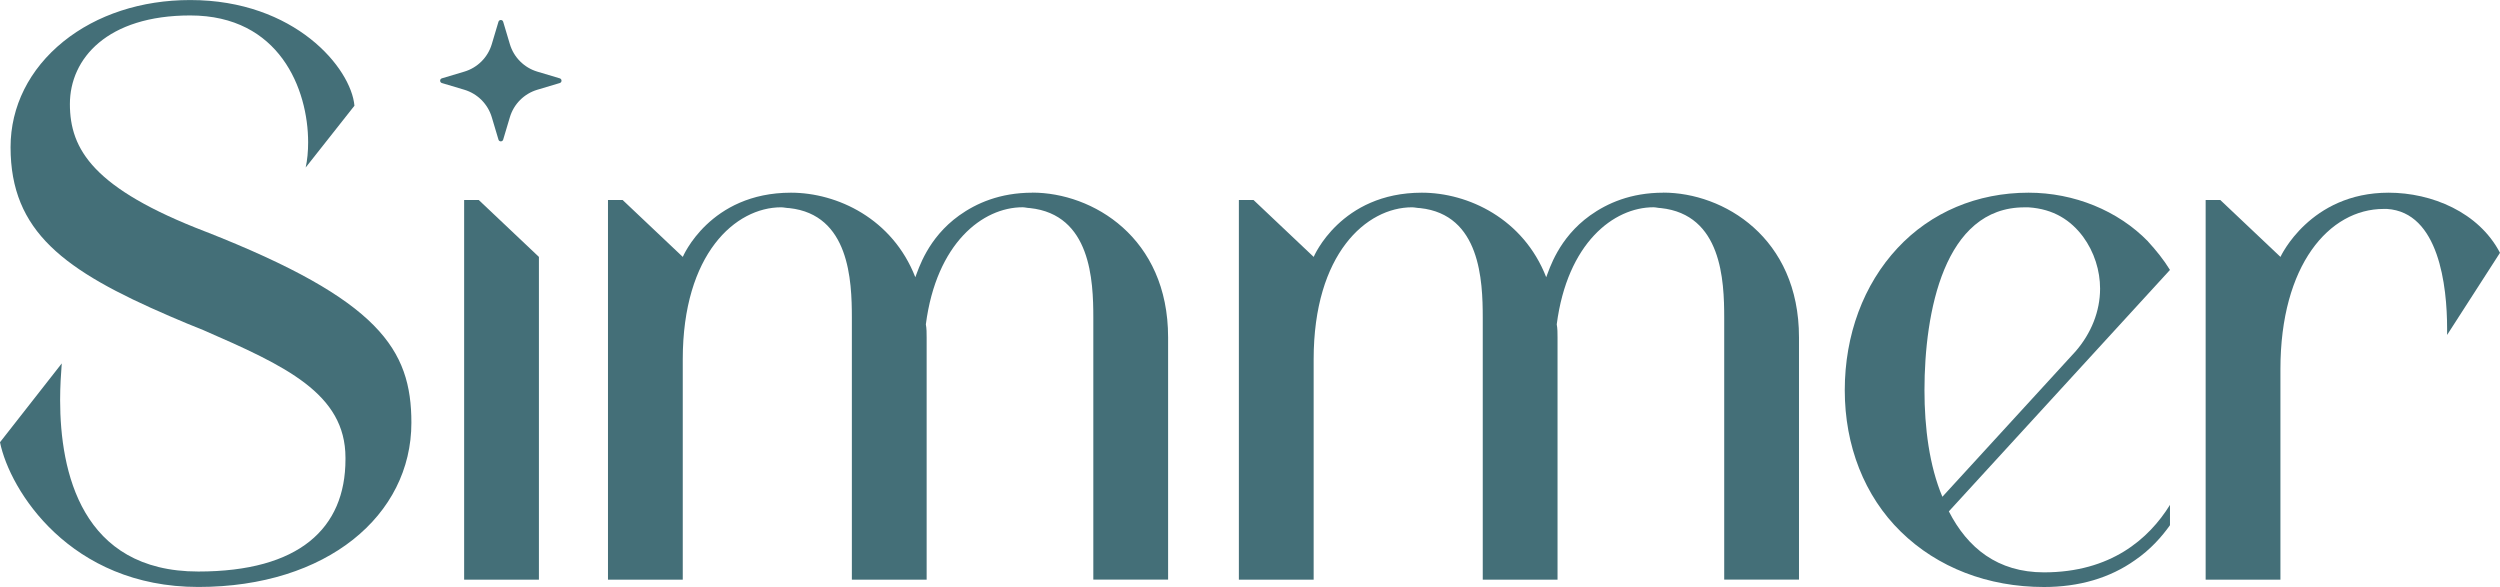
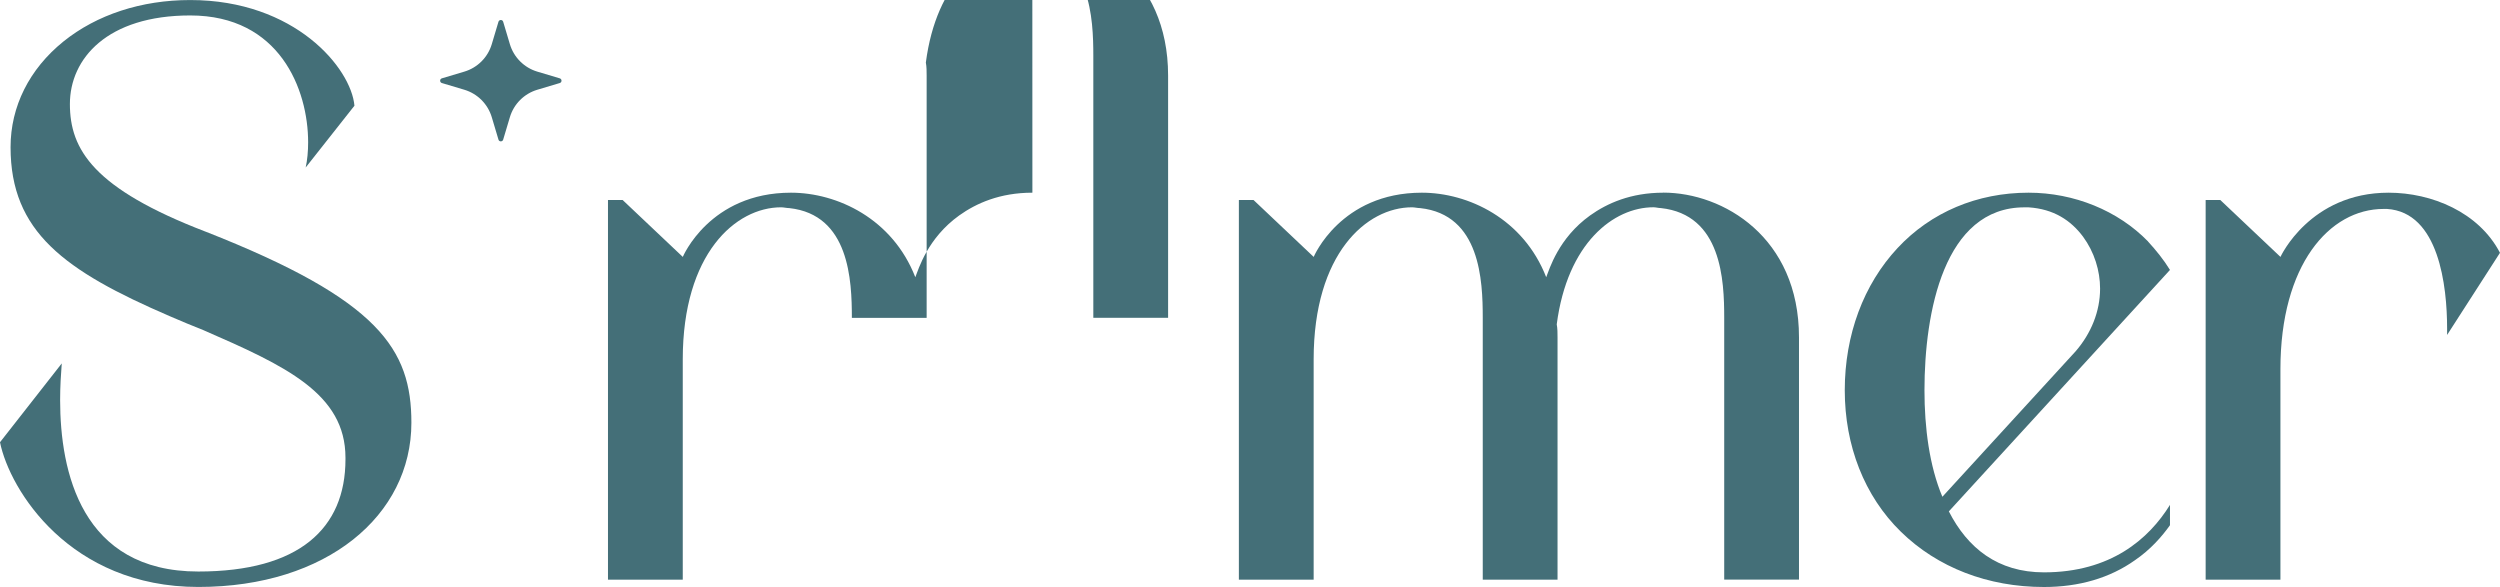
<svg xmlns="http://www.w3.org/2000/svg" id="Layer_2" data-name="Layer 2" viewBox="0 0 660.26 155.03">
  <defs>
    <style>      .cls-1 {        fill: #446f78;        stroke-width: 0px;      }    </style>
  </defs>
  <g id="Layer_1-2" data-name="Layer 1">
    <g>
      <path class="cls-1" d="M54.32,61.19c-29.63-11.38-35.86-21.69-35.86-33.71S28.34,4.08,50.24,4.08c23.62,0,31.14,19.54,31.14,33.5,0,2.36-.21,4.72-.65,6.66l12.88-16.32c-.86-9.88-15.67-27.91-43.37-27.91-12.88,0-24.69,3.86-33.49,10.95C7.73,18.25,2.79,28.13,2.79,38.86c0,22.33,14.17,32.64,42.08,44.66,3.01,1.29,6.01,2.57,8.8,3.65,21.69,9.45,37.57,16.75,37.57,33.71v.43c0,18.25-12.24,29.63-38.86,29.63-30.92,0-36.5-26.41-36.5-45.3,0-3.65.22-6.87.43-9.66L0,116.8c2.58,12.67,18.46,38.22,52.39,38.22s56.26-18.9,56.26-43.37c0-19.33-8.38-32.42-54.32-50.46Z" />
-       <polygon class="cls-1" points="122.58 52.82 122.58 153.09 142.33 153.09 142.33 67.85 126.44 52.82 122.58 52.82" />
-       <path class="cls-1" d="M272.66,50.89c-8.59,0-14.81,2.79-19.33,6.01-8.37,6.01-10.74,14.17-11.59,16.32-6.01-15.46-20.61-22.33-32.85-22.33-21.47,0-28.56,16.96-28.56,16.96l-15.89-15.03h-3.87v100.27h19.75v-58.19c0-27.91,13.96-40.15,25.98-40.15.64,0,1.5.21,2.15.21,15.89,1.72,16.53,19.11,16.53,28.99v69.14h19.75v-63.99c0-1.07,0-2.36-.21-3.44,2.79-21.47,15.03-30.92,25.55-30.92.65,0,1.29.21,1.93.21,16.1,1.72,16.75,19.11,16.75,28.99v69.14h19.75v-63.99c0-26.41-19.97-38.22-35.86-38.22Z" />
+       <path class="cls-1" d="M272.66,50.89c-8.59,0-14.81,2.79-19.33,6.01-8.37,6.01-10.74,14.17-11.59,16.32-6.01-15.46-20.61-22.33-32.85-22.33-21.47,0-28.56,16.96-28.56,16.96l-15.89-15.03h-3.87v100.27h19.75v-58.19c0-27.91,13.96-40.15,25.98-40.15.64,0,1.5.21,2.15.21,15.89,1.72,16.53,19.11,16.53,28.99h19.75v-63.99c0-1.07,0-2.36-.21-3.44,2.79-21.47,15.03-30.92,25.55-30.92.65,0,1.29.21,1.93.21,16.1,1.72,16.75,19.11,16.75,28.99v69.14h19.75v-63.99c0-26.41-19.97-38.22-35.86-38.22Z" />
      <path class="cls-1" d="M439.28,50.89c-8.59,0-14.81,2.79-19.33,6.01-8.37,6.01-10.74,14.17-11.59,16.32-6.01-15.46-20.61-22.33-32.85-22.33-21.47,0-28.56,16.96-28.56,16.96l-15.89-15.03h-3.87v100.27h19.75v-58.19c0-27.91,13.96-40.15,25.98-40.15.64,0,1.5.21,2.15.21,15.89,1.72,16.53,19.11,16.53,28.99v69.14h19.75v-63.99c0-1.07,0-2.36-.21-3.44,2.79-21.47,15.03-30.92,25.55-30.92.64,0,1.29.21,1.93.21,16.1,1.72,16.75,19.11,16.75,28.99v69.14h19.75v-63.99c0-26.41-19.97-38.22-35.86-38.22Z" />
      <path class="cls-1" d="M567.31,63.77c-7.95-8.16-19.54-12.88-31.57-12.88-13.53,0-25.76,5.15-34.57,14.6-9.02,9.66-13.96,22.98-13.96,37.58s5.15,27.92,14.82,37.36c9.66,9.45,22.97,14.6,37.79,14.6,9.23,0,17.39-2.36,24.05-7.09,4.08-2.79,7.09-6.22,9.23-9.23v-5.37c-5.58,9.02-15.67,17.82-33.28,17.82-12.24,0-20.18-6.44-25.12-16.1l58.4-63.77c-1.72-2.79-3.65-5.15-5.8-7.51ZM548.2,92.76l-35.21,38.44c-3.44-8.16-4.73-18.25-4.73-28.13,0-20.61,5.15-48.31,26.41-48.31h1.07c6.66.43,11.17,3.44,14.39,7.73,3,4.08,4.51,9.02,4.51,13.74,0,6.01-2.36,11.81-6.44,16.53Z" />
      <path class="cls-1" d="M660.26,66.78c-5.58-10.74-18.04-15.89-29.42-15.89-20.83,0-28.56,16.96-28.56,16.96l-15.89-15.03h-3.87v100.27h19.75v-55.61c0-27.48,12.88-42.3,27.27-42.3h.86c13.74.86,15.89,20.4,15.89,31.56v1.72l13.96-21.69Z" />
      <path class="cls-1" d="M147.84,20.69l-5.93-1.77c-3.48-1.04-6.21-3.77-7.25-7.25l-1.77-5.93c-.18-.61-1.05-.61-1.24,0l-1.77,5.93c-1.04,3.49-3.77,6.21-7.25,7.25l-5.93,1.77c-.61.18-.61,1.05,0,1.24l5.93,1.77c3.48,1.04,6.21,3.77,7.25,7.25l1.77,5.93c.18.61,1.05.61,1.24,0l1.77-5.93c1.04-3.49,3.77-6.21,7.25-7.25l5.93-1.77c.61-.18.61-1.05,0-1.24Z" />
    </g>
  </g>
</svg>